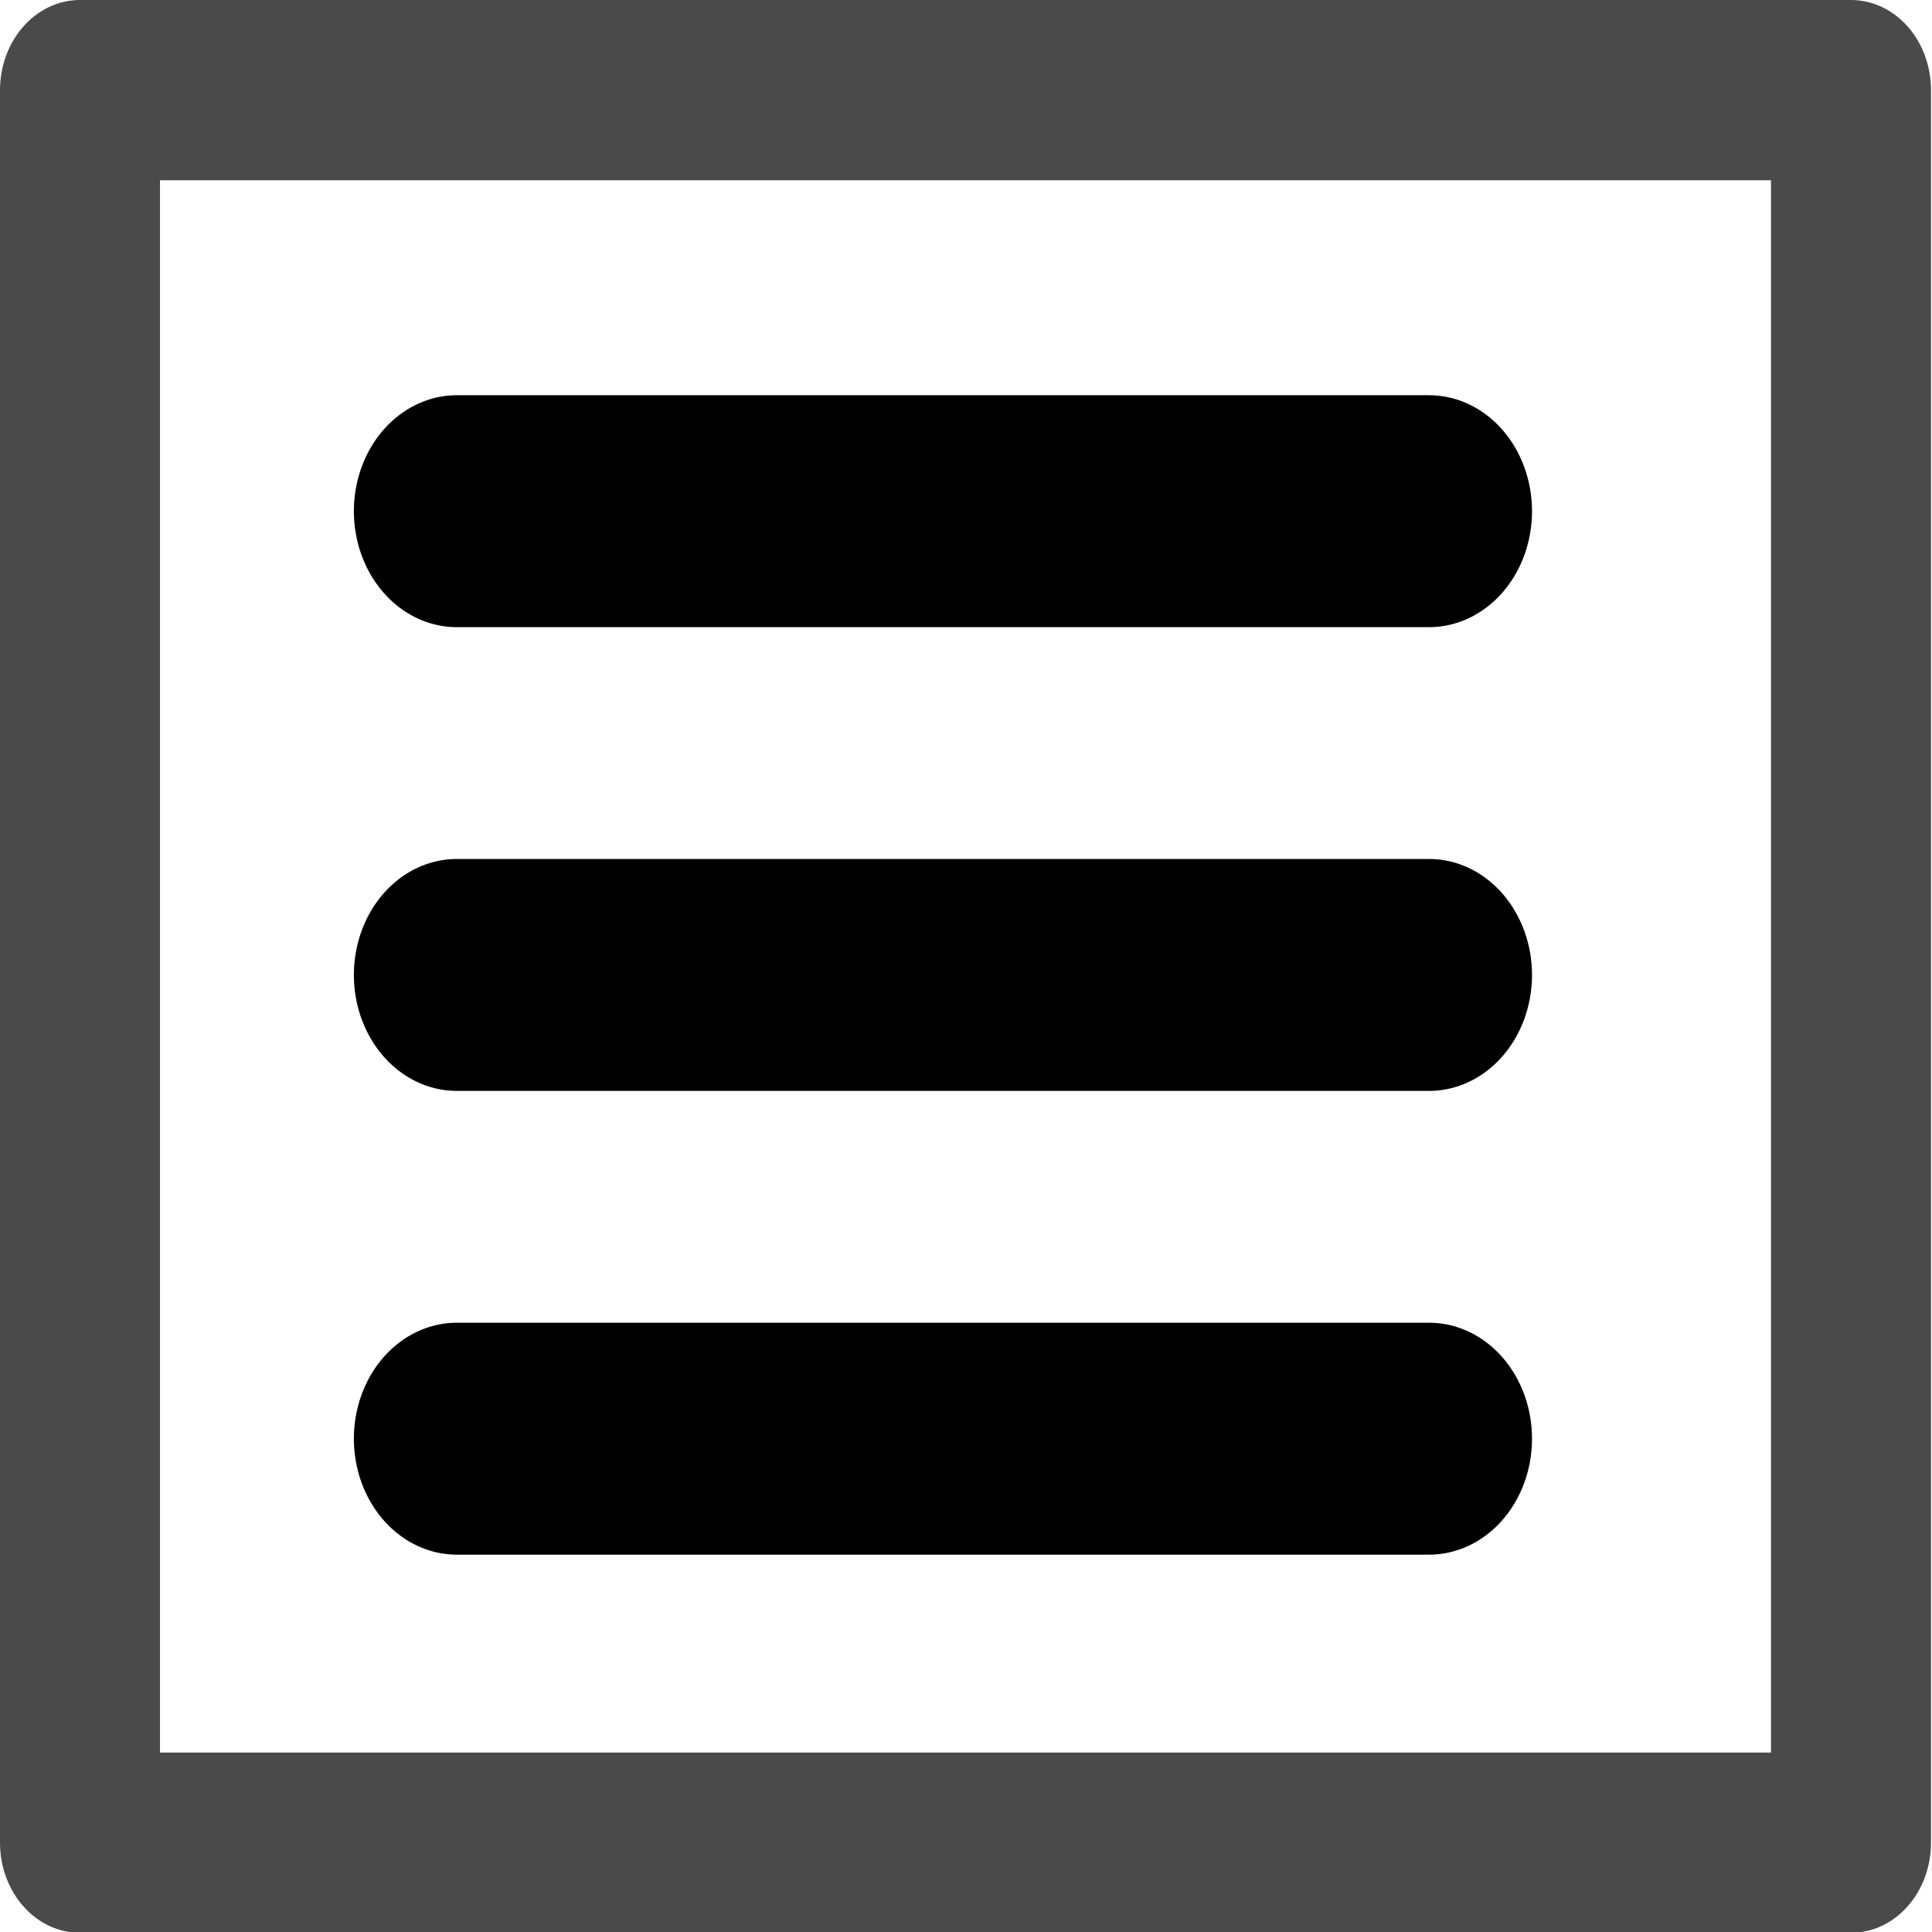
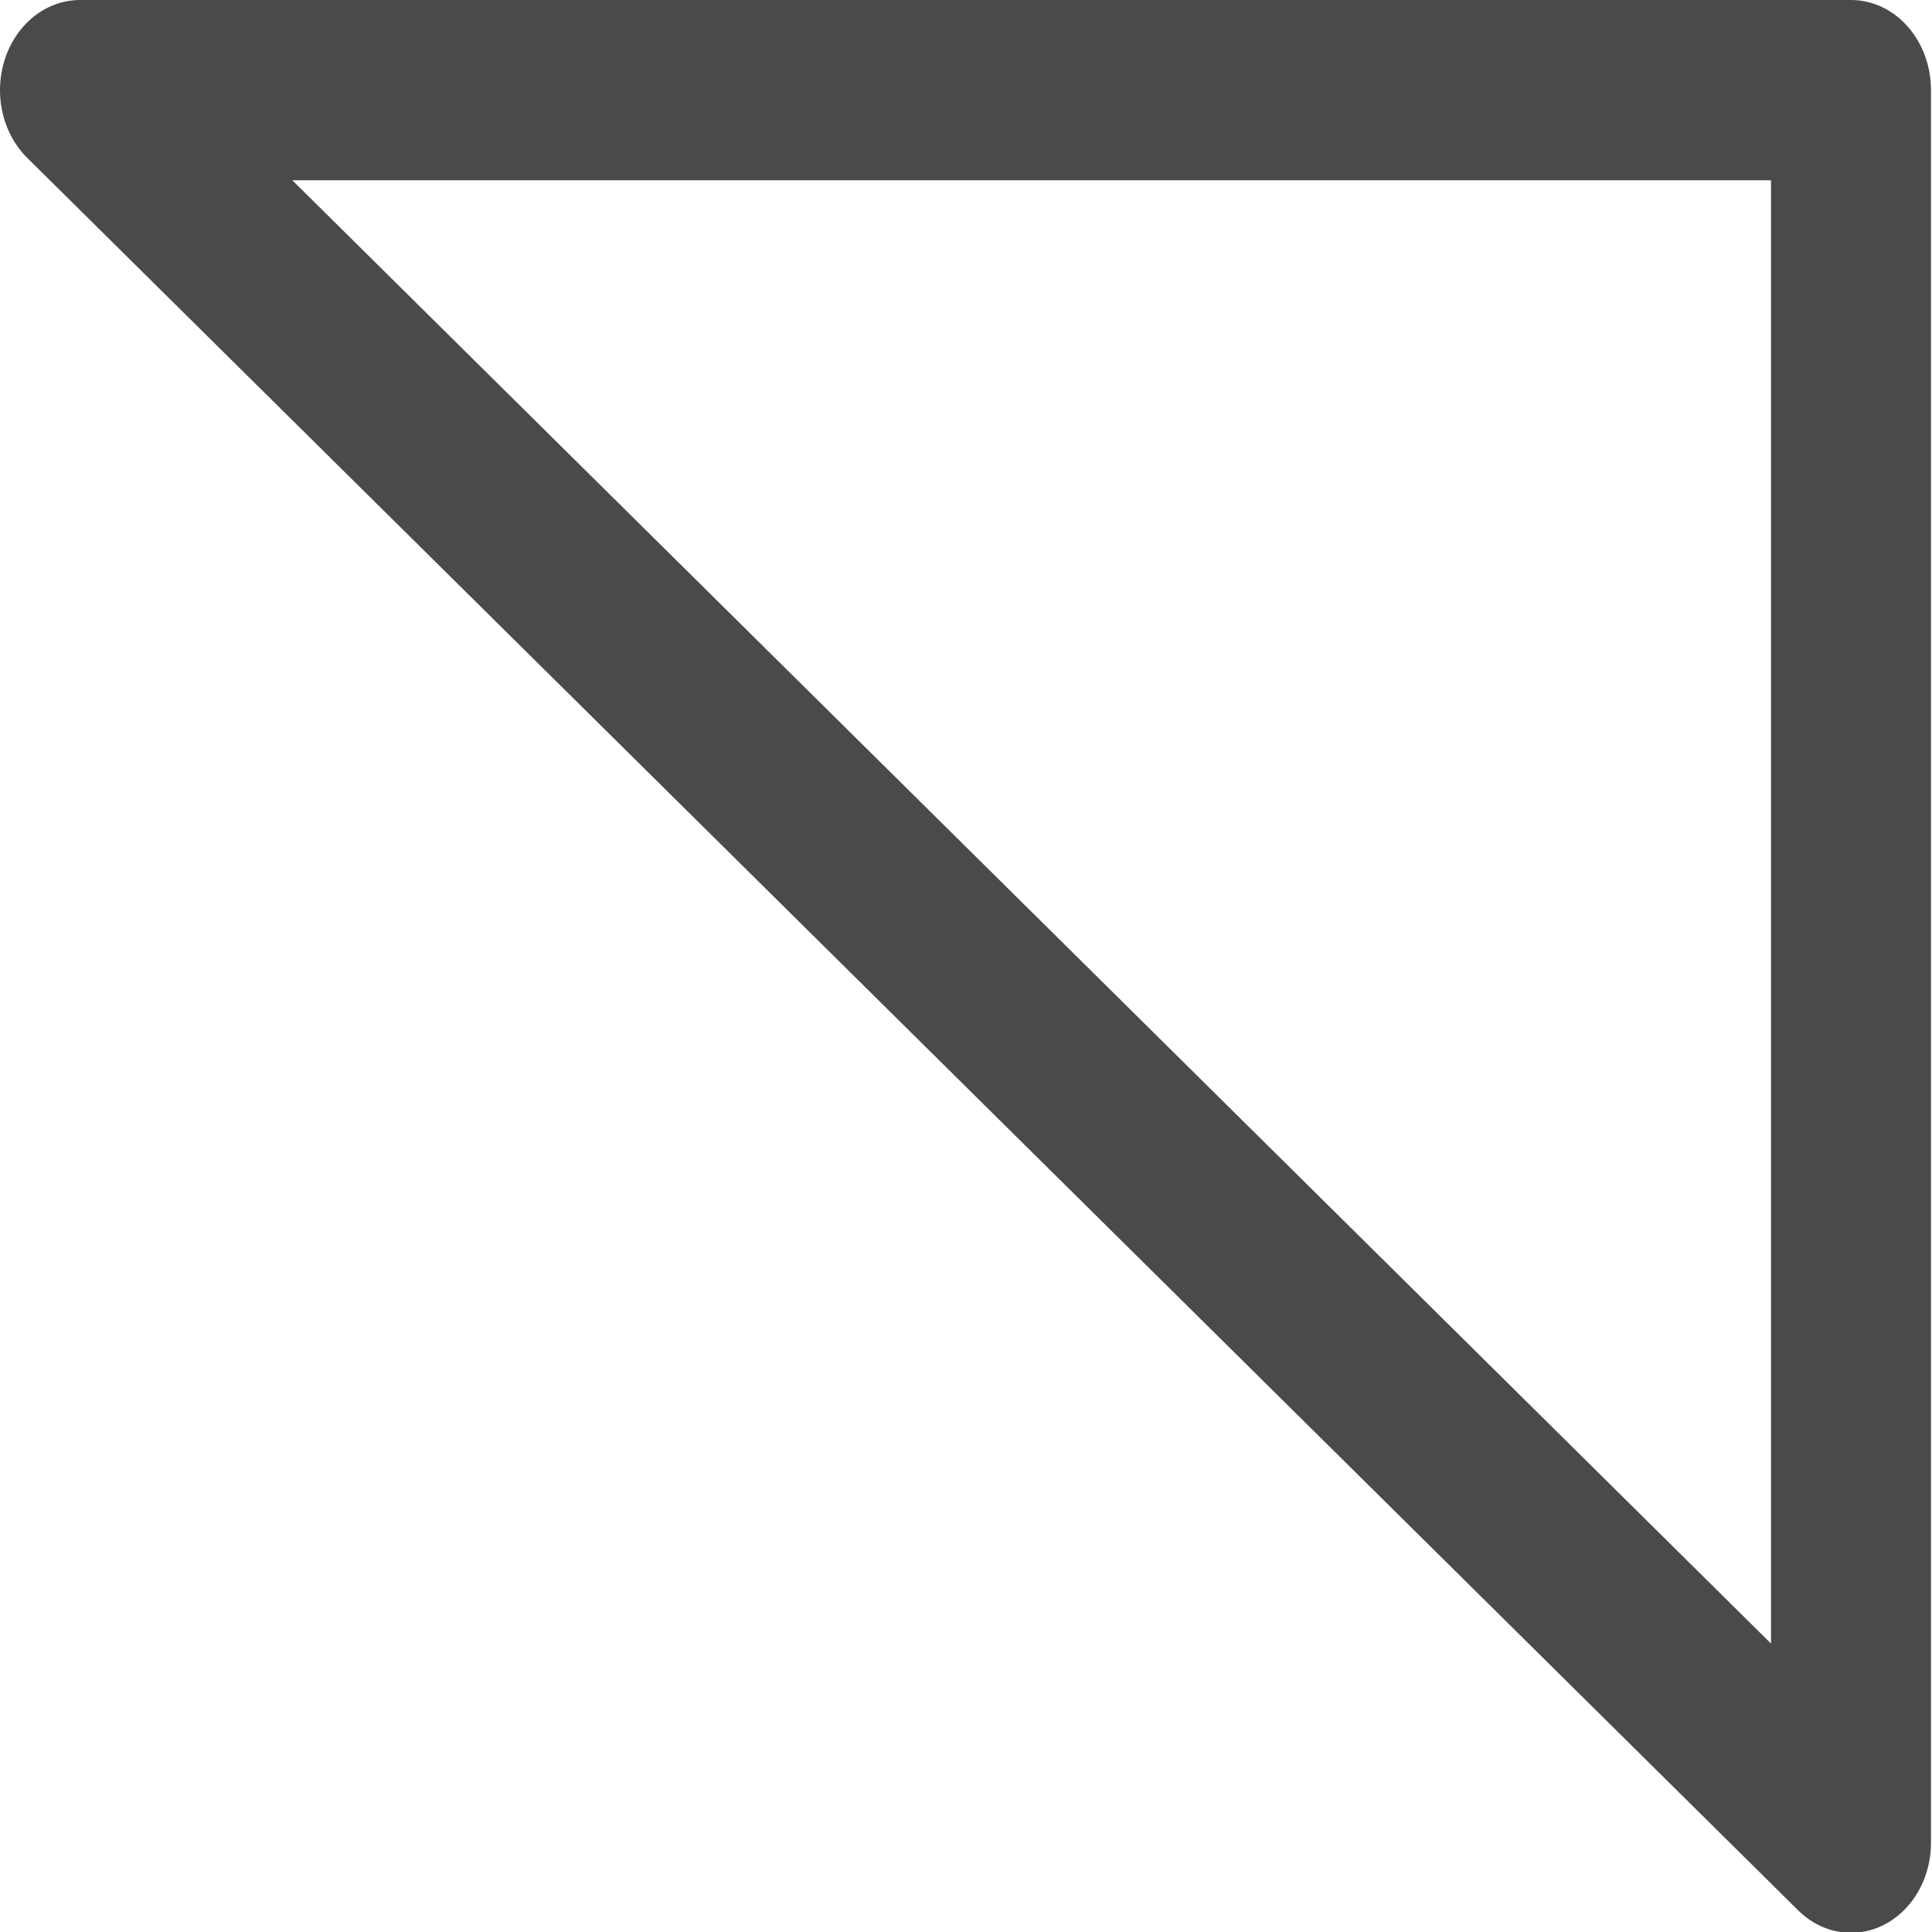
<svg xmlns="http://www.w3.org/2000/svg" xmlns:xlink="http://www.w3.org/1999/xlink" width="48" height="48" viewBox="0 0 12.7 12.7" version="1.1" id="svg5">
  <defs id="defs2" />
  <g id="layer1" transform="scale(0.994,1.12)">
    <g id="g827" transform="matrix(0.643,0,0,0.643,1.259,0.672)">
-       <path style="fill:none;fill-rule:evenodd;stroke:#000000;stroke-width:2.117;stroke-linecap:round;stroke-linejoin:miter;stroke-miterlimit:4;stroke-dasharray:none;stroke-opacity:1" d="M 2.74,3.621 H 12.74" id="path857" />
      <use x="0" y="0" xlink:href="#path857" id="use1506" transform="translate(0,4.233)" width="100%" height="100%" />
      <use x="0" y="0" xlink:href="#use1506" id="use1508" transform="translate(0,4.233)" width="100%" height="100%" />
    </g>
-     <path id="rect851" style="fill:none;stroke:#4a4a4a;stroke-width:1.058;stroke-linecap:round;stroke-linejoin:round" d="M 0.529,0.529 H 12.241 V 10.815 H 0.529 Z" />
+     <path id="rect851" style="fill:none;stroke:#4a4a4a;stroke-width:1.058;stroke-linecap:round;stroke-linejoin:round" d="M 0.529,0.529 H 12.241 V 10.815 Z" />
  </g>
</svg>